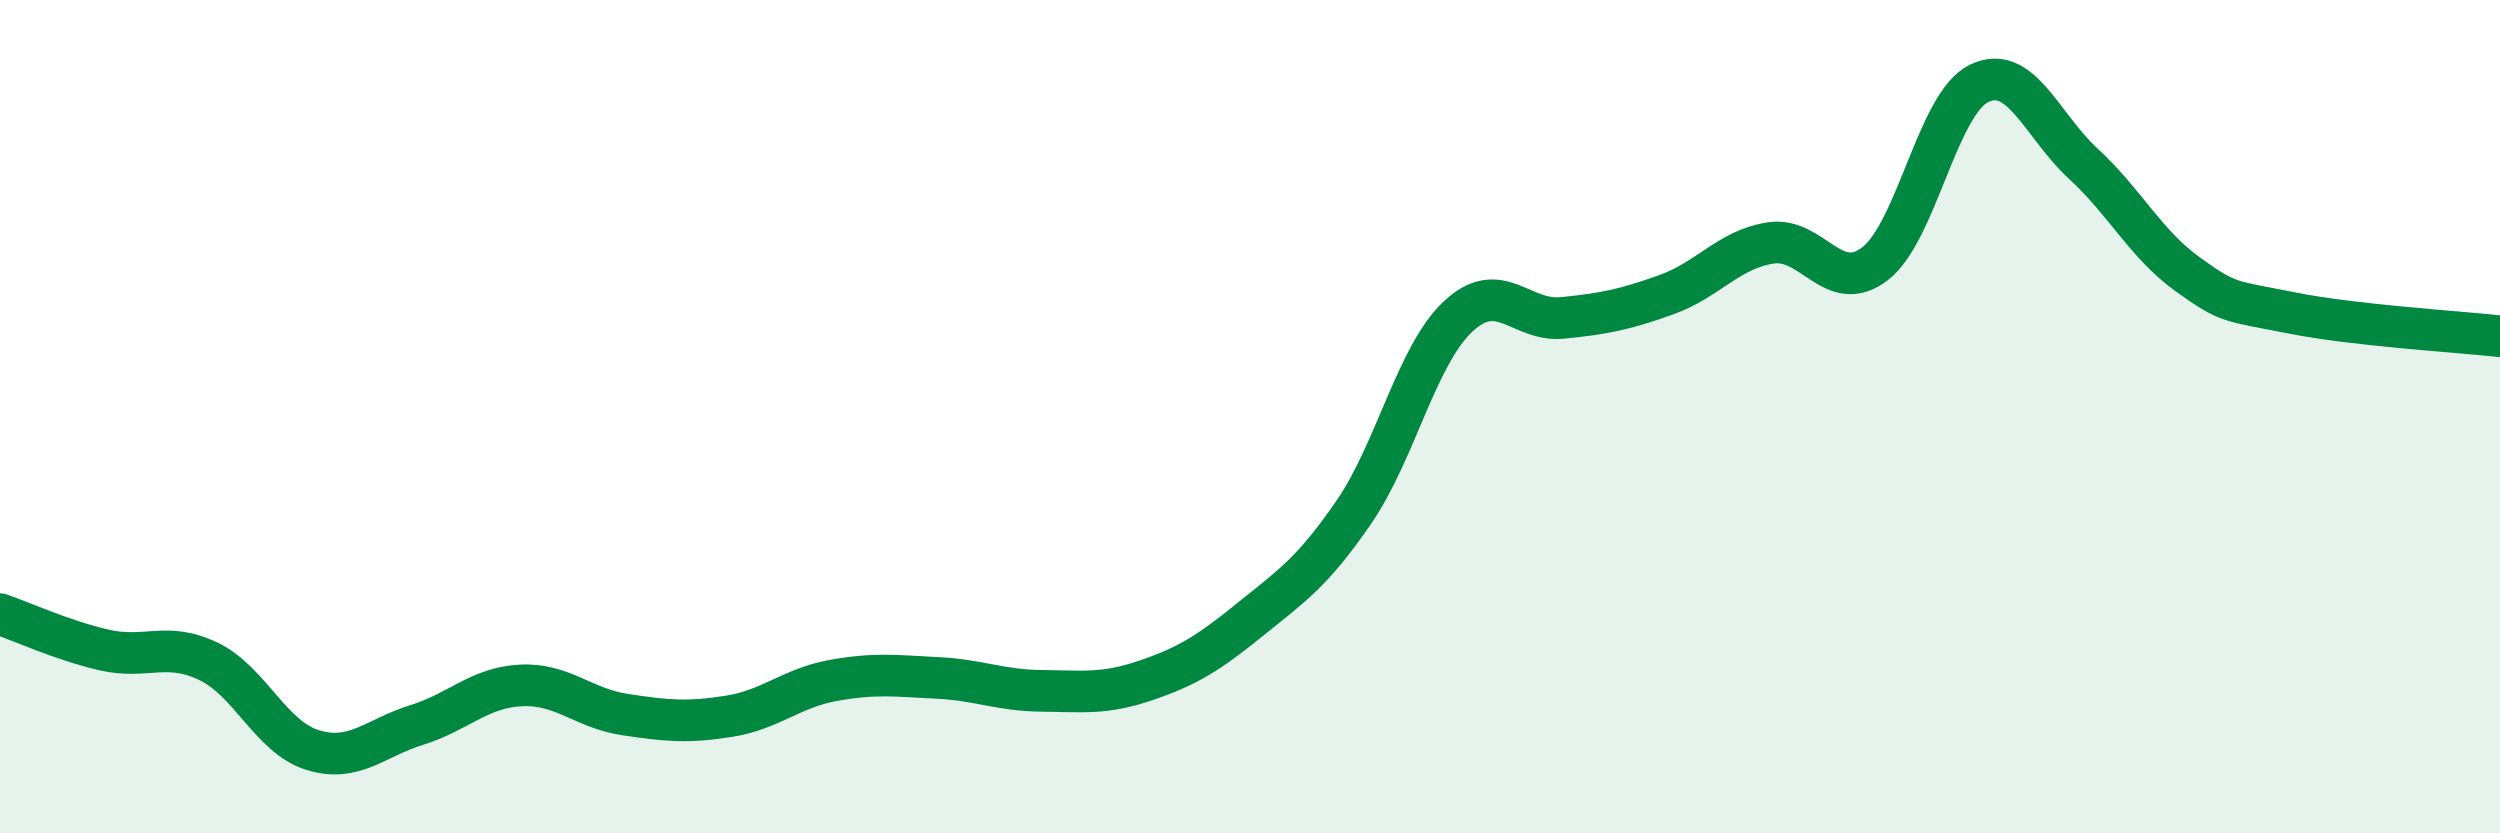
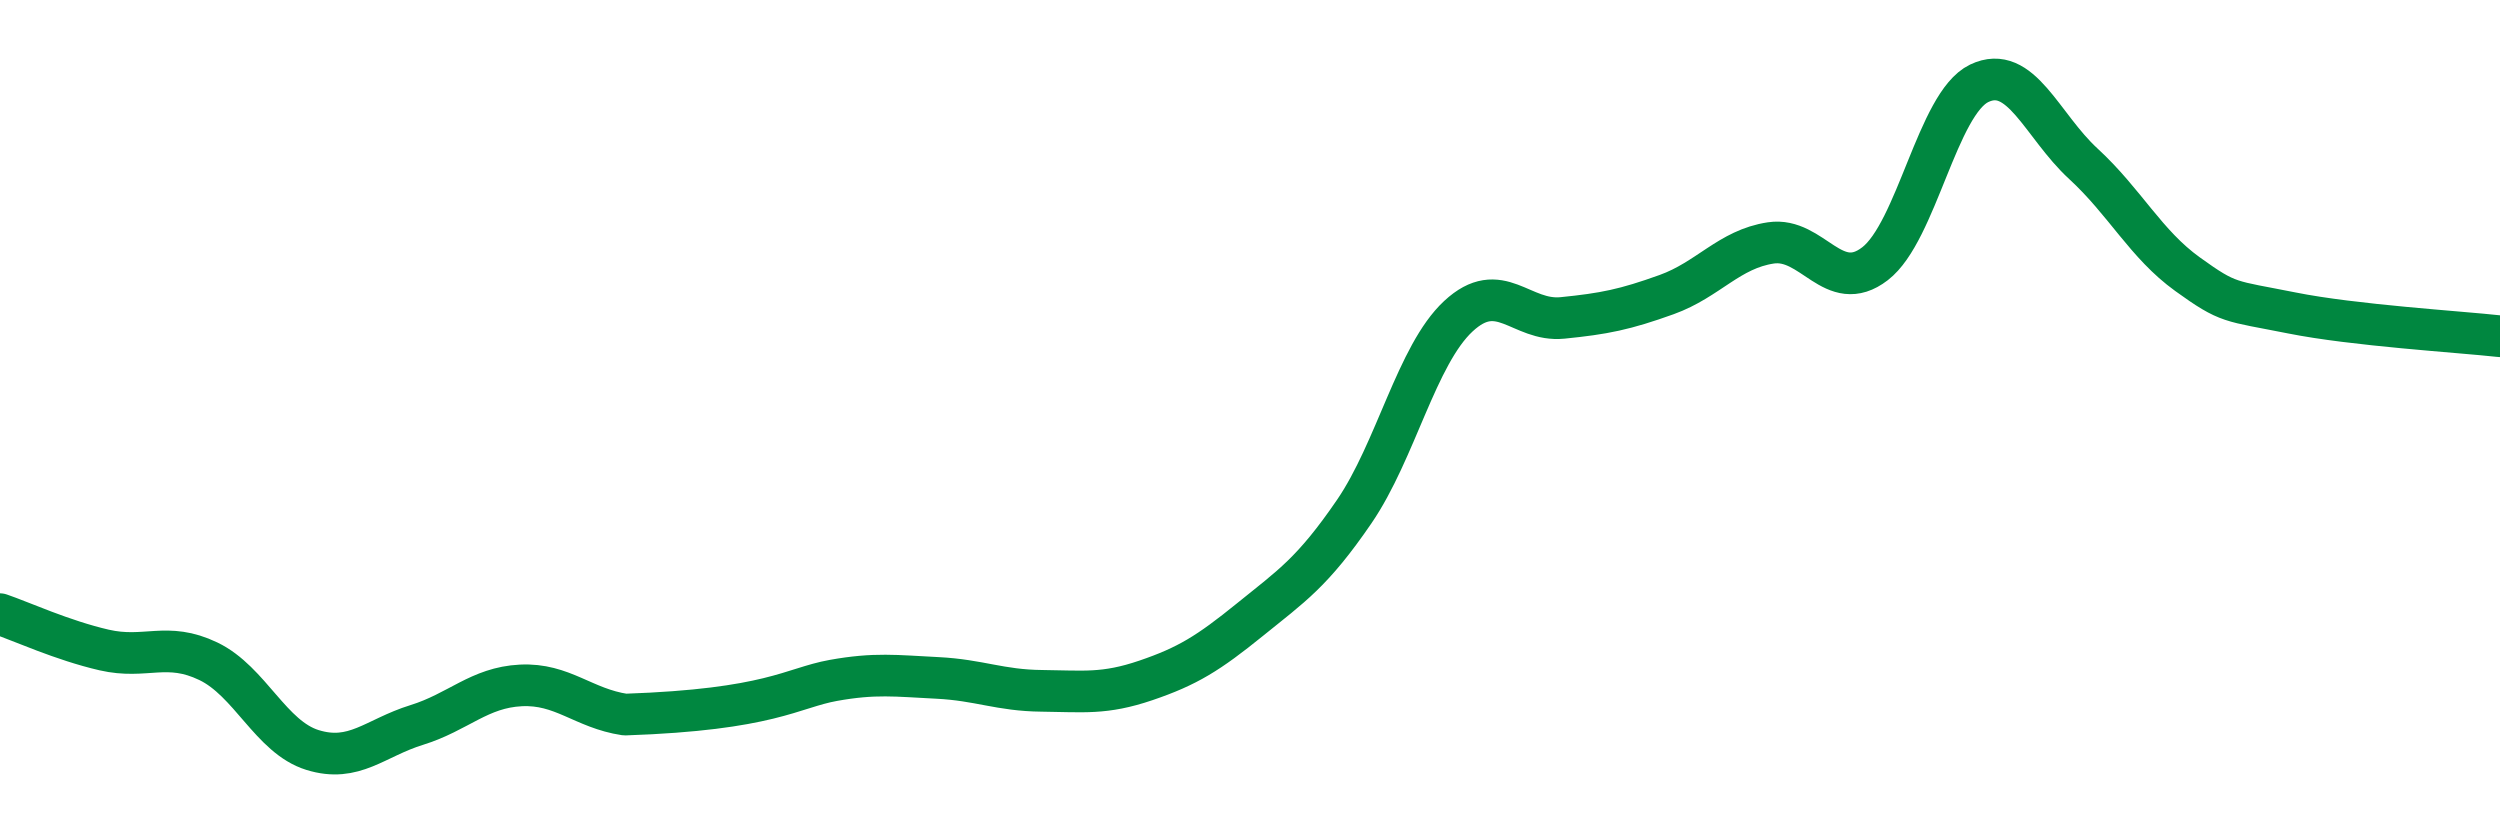
<svg xmlns="http://www.w3.org/2000/svg" width="60" height="20" viewBox="0 0 60 20">
-   <path d="M 0,14.74 C 0.5,14.91 1.5,15.37 2.5,15.6 C 3.5,15.83 4,15.39 5,15.87 C 6,16.35 6.5,17.69 7.5,18 C 8.5,18.31 9,17.71 10,17.4 C 11,17.09 11.5,16.5 12.5,16.45 C 13.5,16.4 14,17 15,17.15 C 16,17.3 16.5,17.35 17.5,17.19 C 18.5,17.03 19,16.51 20,16.33 C 21,16.15 21.5,16.22 22.5,16.27 C 23.5,16.32 24,16.57 25,16.58 C 26,16.59 26.5,16.67 27.5,16.33 C 28.5,15.99 29,15.68 30,14.87 C 31,14.06 31.5,13.74 32.5,12.28 C 33.5,10.82 34,8.52 35,7.59 C 36,6.66 36.5,7.73 37.5,7.63 C 38.5,7.53 39,7.43 40,7.07 C 41,6.71 41.5,5.98 42.5,5.83 C 43.5,5.68 44,7.1 45,6.33 C 46,5.56 46.5,2.48 47.5,2 C 48.5,1.52 49,3.01 50,3.93 C 51,4.85 51.5,5.86 52.5,6.58 C 53.5,7.3 53.5,7.21 55,7.51 C 56.5,7.81 59,7.96 60,8.07L60 20L0 20Z" fill="#008740" opacity="0.1" stroke-linecap="round" stroke-linejoin="round" />
-   <path d="M 0,14.74 C 0.5,14.91 1.5,15.37 2.5,15.6 C 3.5,15.83 4,15.39 5,15.87 C 6,16.35 6.5,17.69 7.5,18 C 8.5,18.31 9,17.71 10,17.4 C 11,17.09 11.5,16.5 12.5,16.45 C 13.5,16.4 14,17 15,17.15 C 16,17.3 16.5,17.35 17.5,17.19 C 18.5,17.03 19,16.51 20,16.33 C 21,16.15 21.5,16.22 22.5,16.27 C 23.5,16.32 24,16.57 25,16.58 C 26,16.59 26.5,16.67 27.5,16.33 C 28.5,15.99 29,15.68 30,14.87 C 31,14.06 31.5,13.74 32.5,12.28 C 33.5,10.82 34,8.52 35,7.59 C 36,6.66 36.5,7.73 37.5,7.63 C 38.5,7.53 39,7.43 40,7.07 C 41,6.71 41.5,5.98 42.5,5.83 C 43.5,5.68 44,7.1 45,6.33 C 46,5.56 46.5,2.48 47.5,2 C 48.5,1.52 49,3.01 50,3.93 C 51,4.85 51.5,5.86 52.5,6.58 C 53.5,7.3 53.5,7.21 55,7.51 C 56.5,7.81 59,7.96 60,8.07" stroke="#008740" stroke-width="1" fill="none" stroke-linecap="round" stroke-linejoin="round" />
+   <path d="M 0,14.74 C 0.5,14.91 1.5,15.37 2.5,15.6 C 3.5,15.83 4,15.39 5,15.87 C 6,16.35 6.5,17.69 7.5,18 C 8.5,18.31 9,17.71 10,17.4 C 11,17.09 11.5,16.5 12.5,16.45 C 13.5,16.4 14,17 15,17.15 C 18.5,17.03 19,16.51 20,16.33 C 21,16.15 21.5,16.22 22.5,16.27 C 23.5,16.32 24,16.57 25,16.58 C 26,16.59 26.5,16.67 27.5,16.33 C 28.5,15.99 29,15.68 30,14.87 C 31,14.06 31.5,13.74 32.5,12.28 C 33.5,10.82 34,8.52 35,7.59 C 36,6.66 36.5,7.73 37.5,7.63 C 38.5,7.53 39,7.43 40,7.07 C 41,6.71 41.5,5.98 42.5,5.83 C 43.5,5.68 44,7.1 45,6.33 C 46,5.56 46.5,2.48 47.5,2 C 48.5,1.52 49,3.01 50,3.93 C 51,4.85 51.5,5.86 52.5,6.58 C 53.5,7.3 53.5,7.21 55,7.51 C 56.5,7.81 59,7.96 60,8.07" stroke="#008740" stroke-width="1" fill="none" stroke-linecap="round" stroke-linejoin="round" />
</svg>